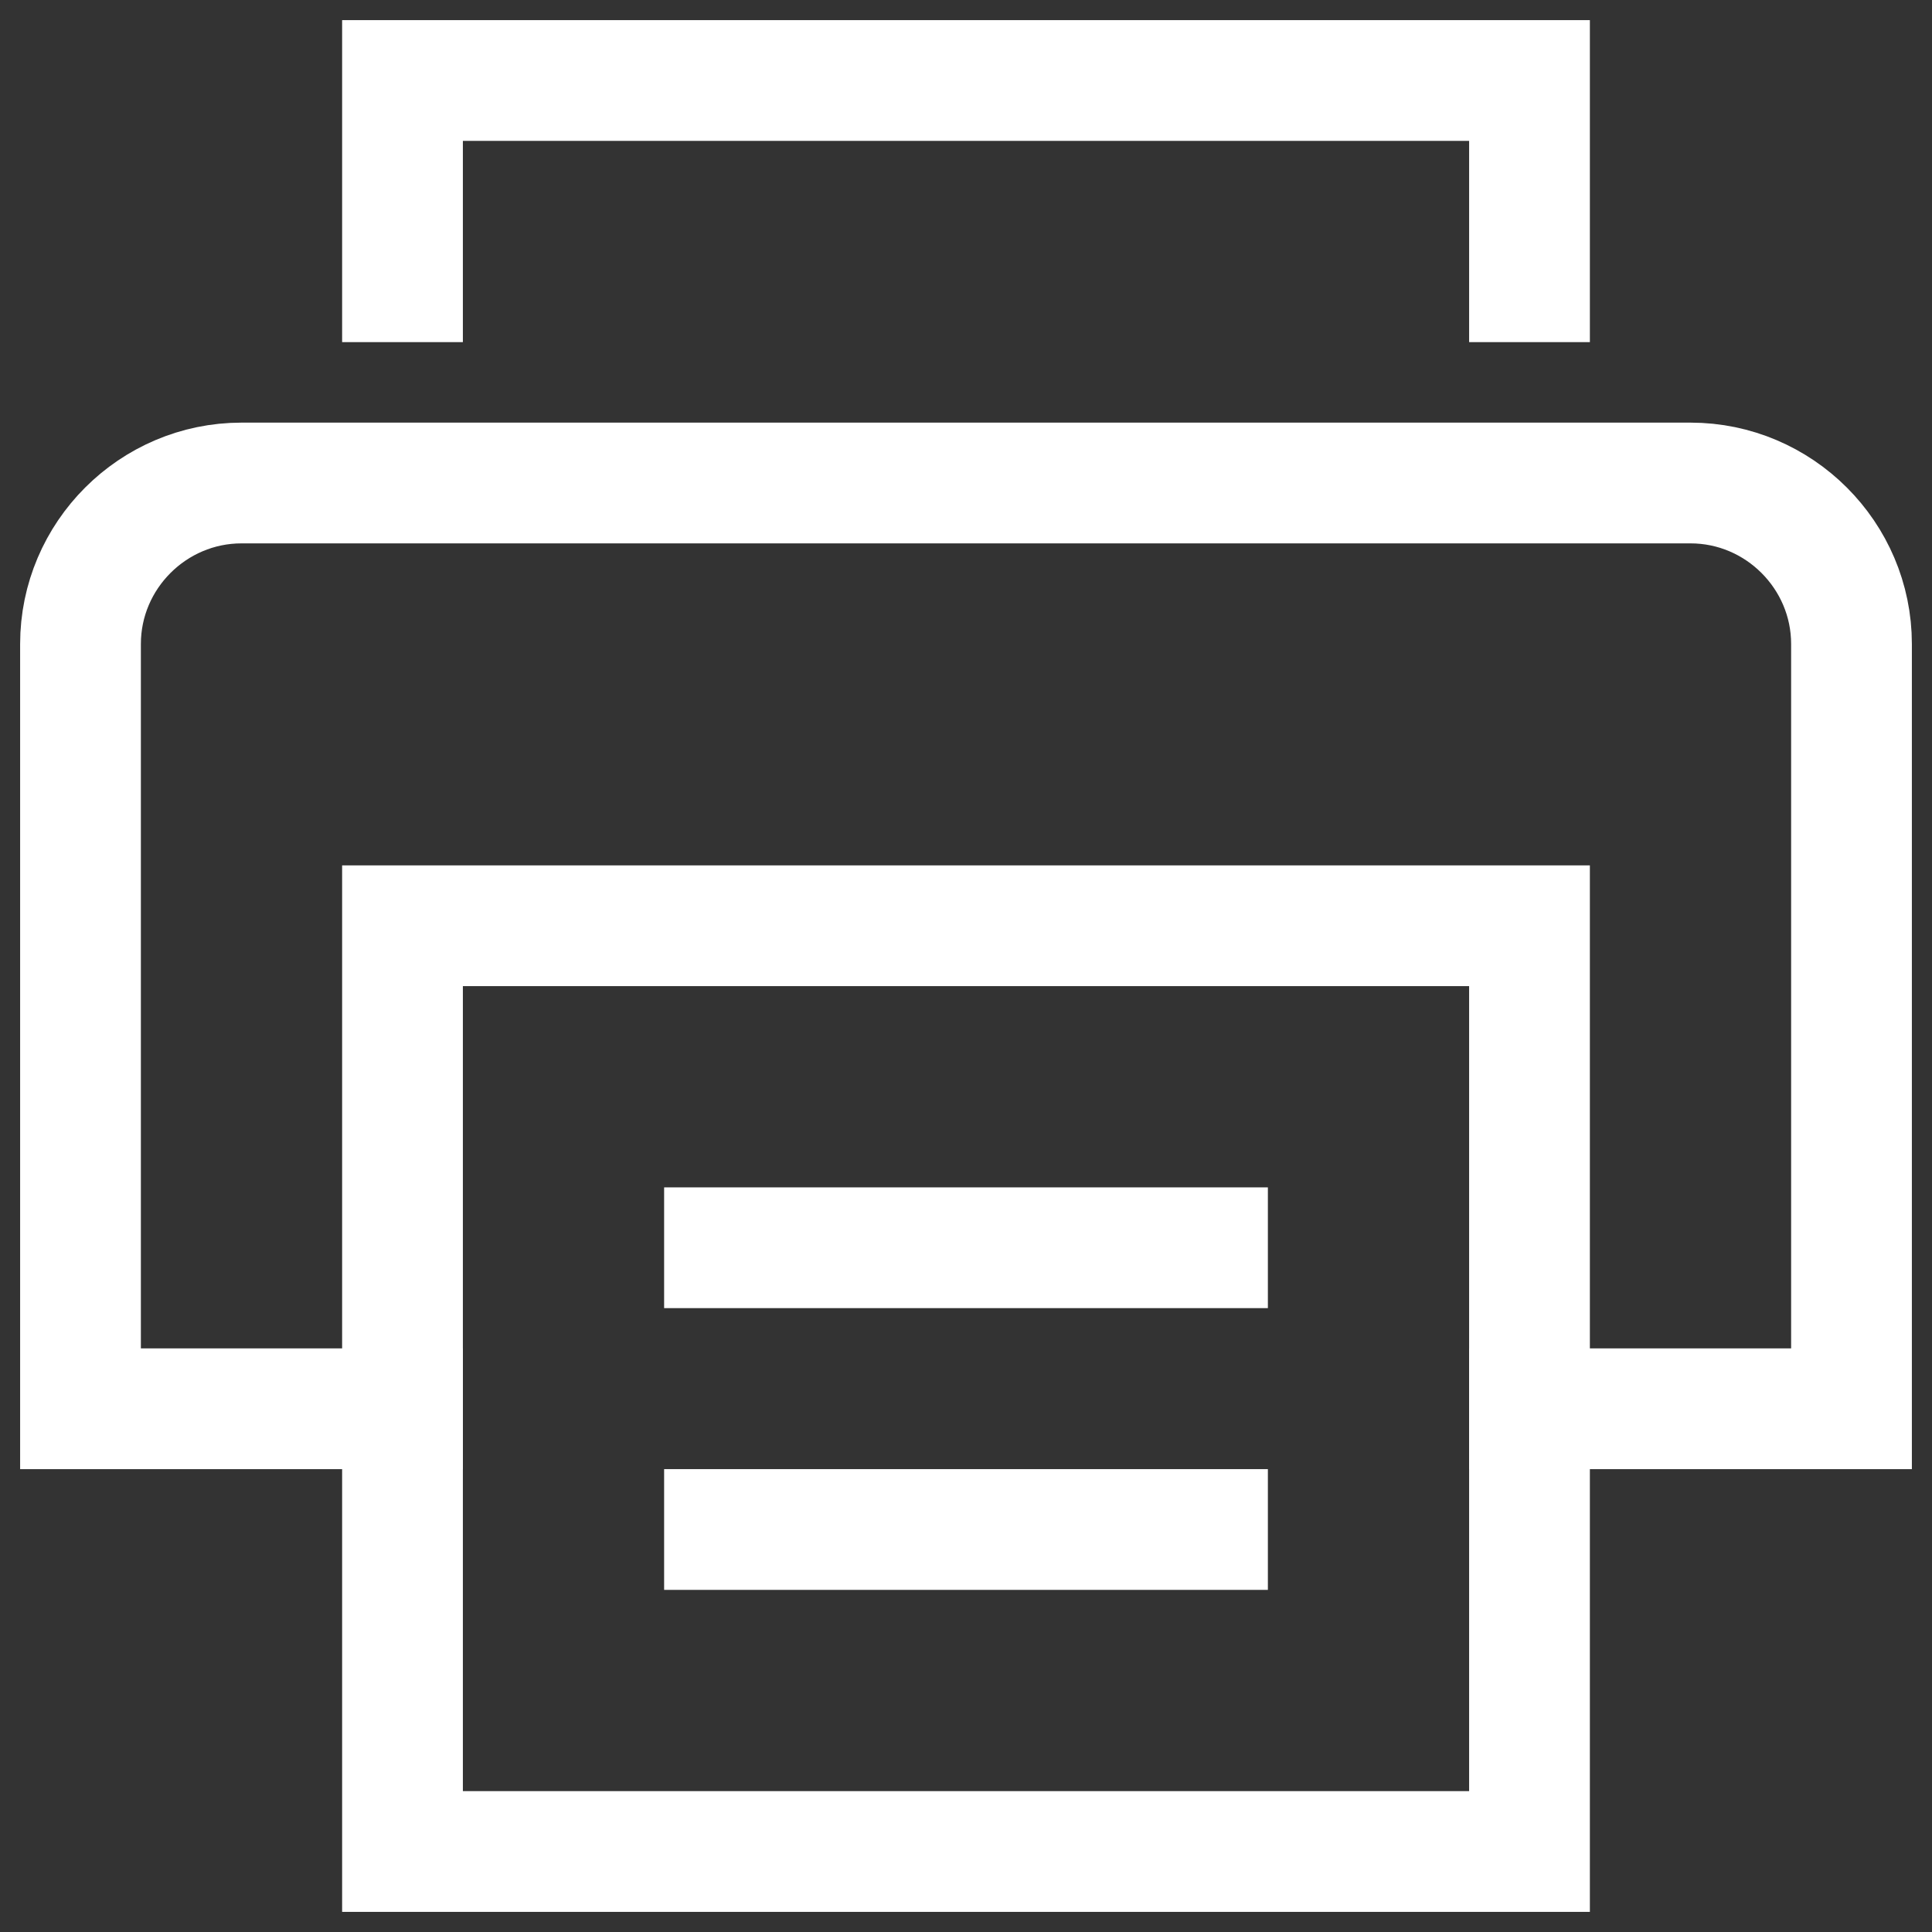
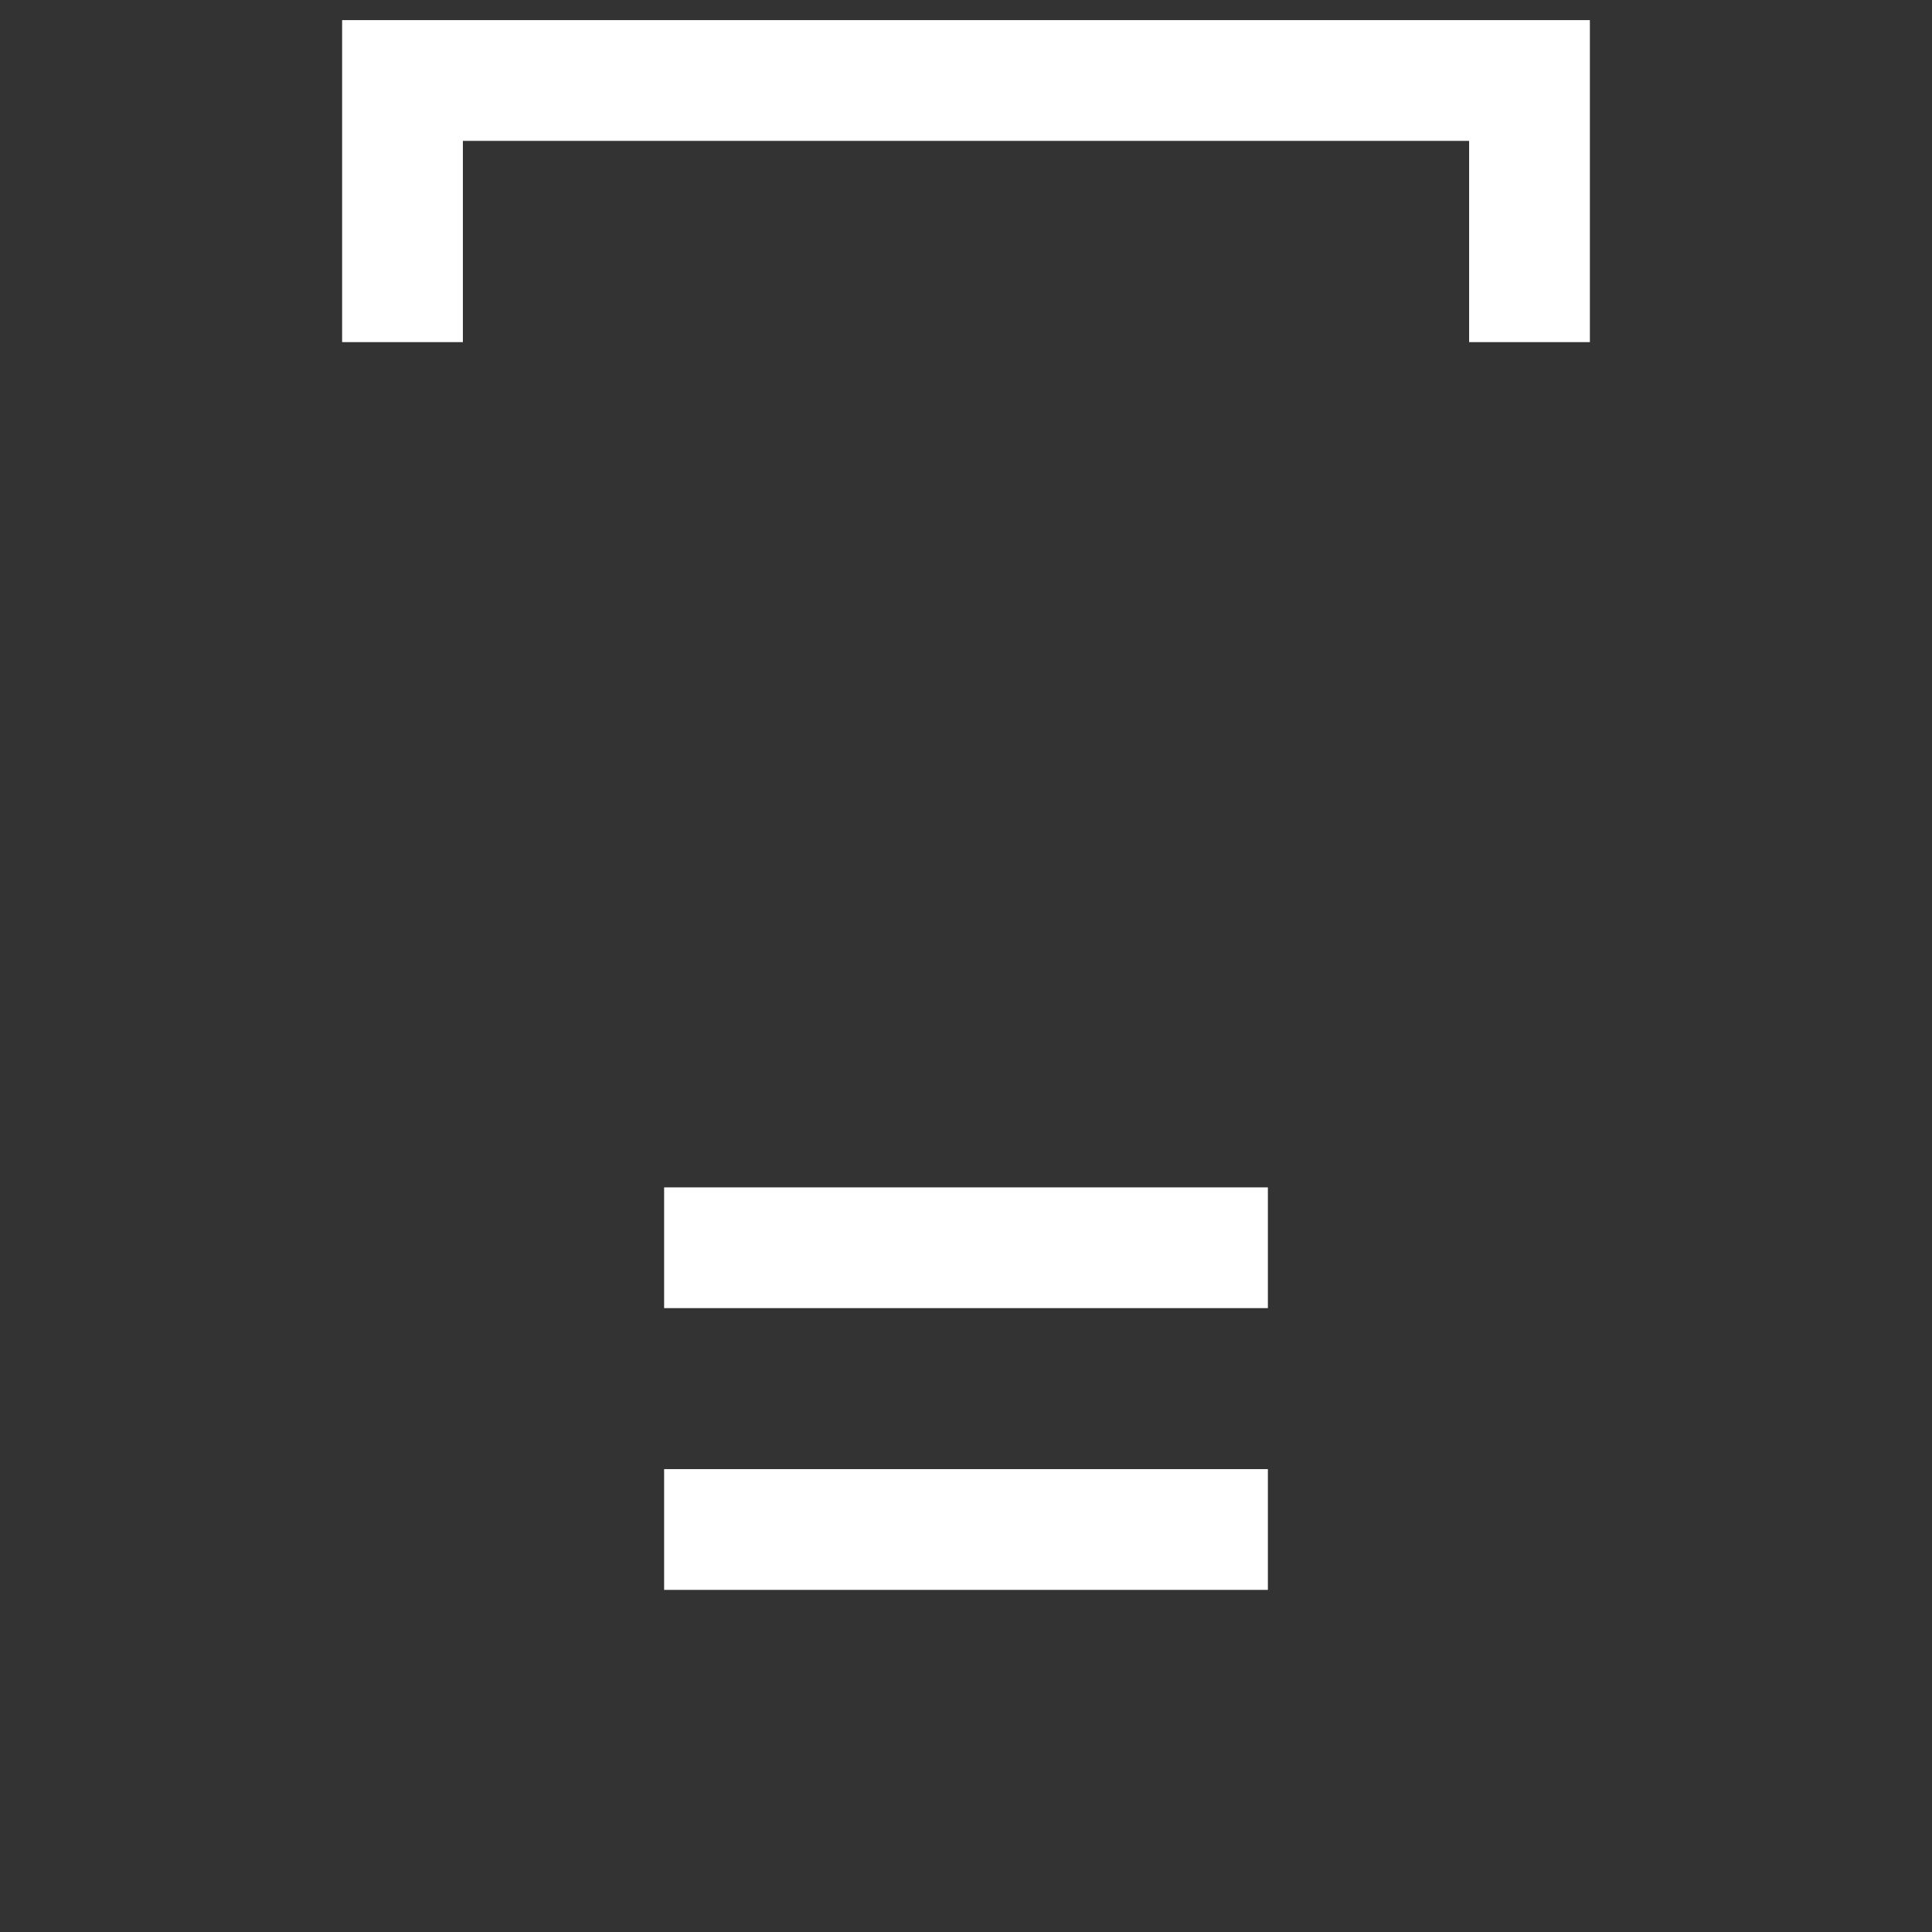
<svg xmlns="http://www.w3.org/2000/svg" version="1.1" id="Ebene_1" x="0px" y="0px" viewBox="0 0 48 48" style="enable-background:new 0 0 48 48;" xml:space="preserve" width="25" height="25">
  <rect x="0" y="0" width="48" height="48" fill="#333333" stroke="none" />
  <style type="text/css">
	.st0{fill:none;stroke:#FFFFFF;stroke-width:3;stroke-linecap:square;stroke-miterlimit:10;}
</style>
  <g transform="translate(0, 0)">
-     <path class="st0" d="M10,35H2V16c0-2.2,1.8-4,4-4h36c2.2,0,4,1.8,4,4v19h-8" />
    <polyline class="st0" points="10,7 10,2 38,2 38,7  " />
-     <rect x="10" y="23" class="st0" width="28" height="23" />
    <line class="st0" x1="18" y1="31" x2="30" y2="31" />
    <line class="st0" x1="18" y1="38" x2="30" y2="38" />
  </g>
</svg>